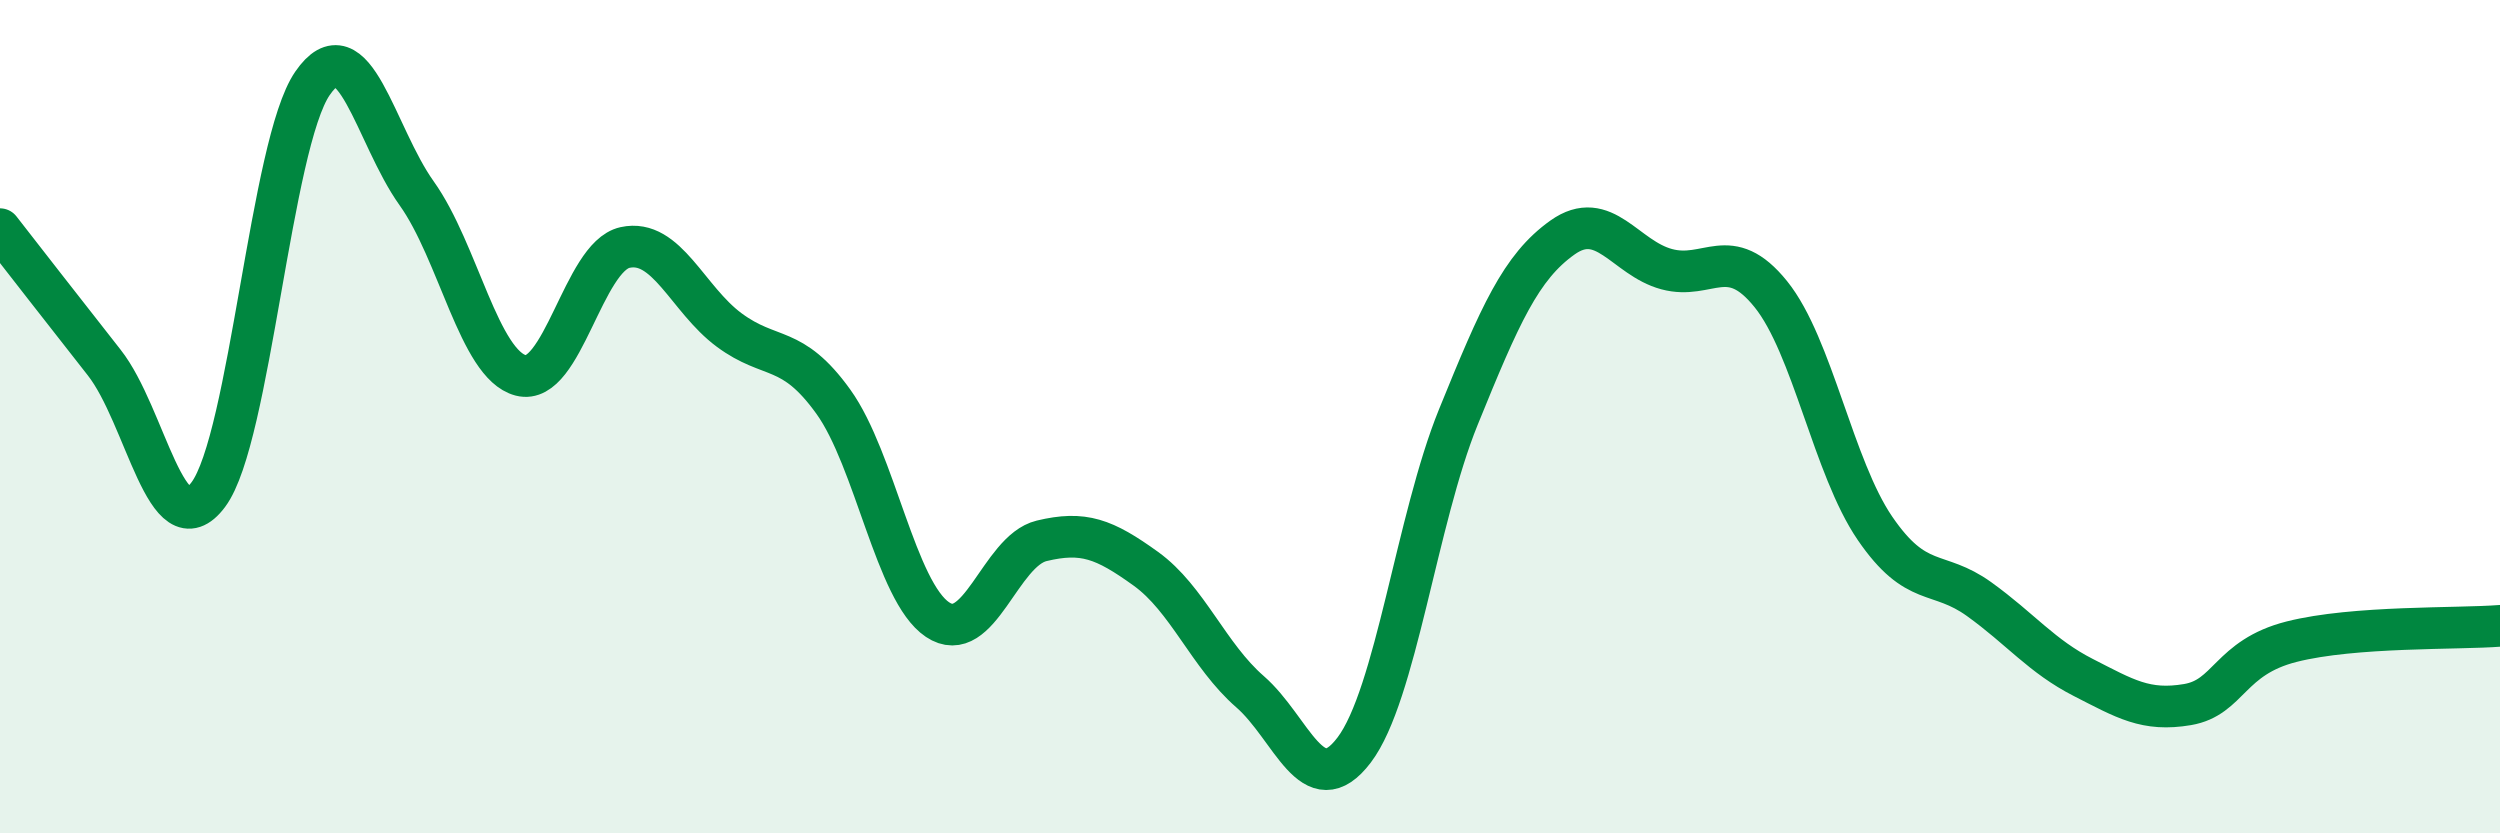
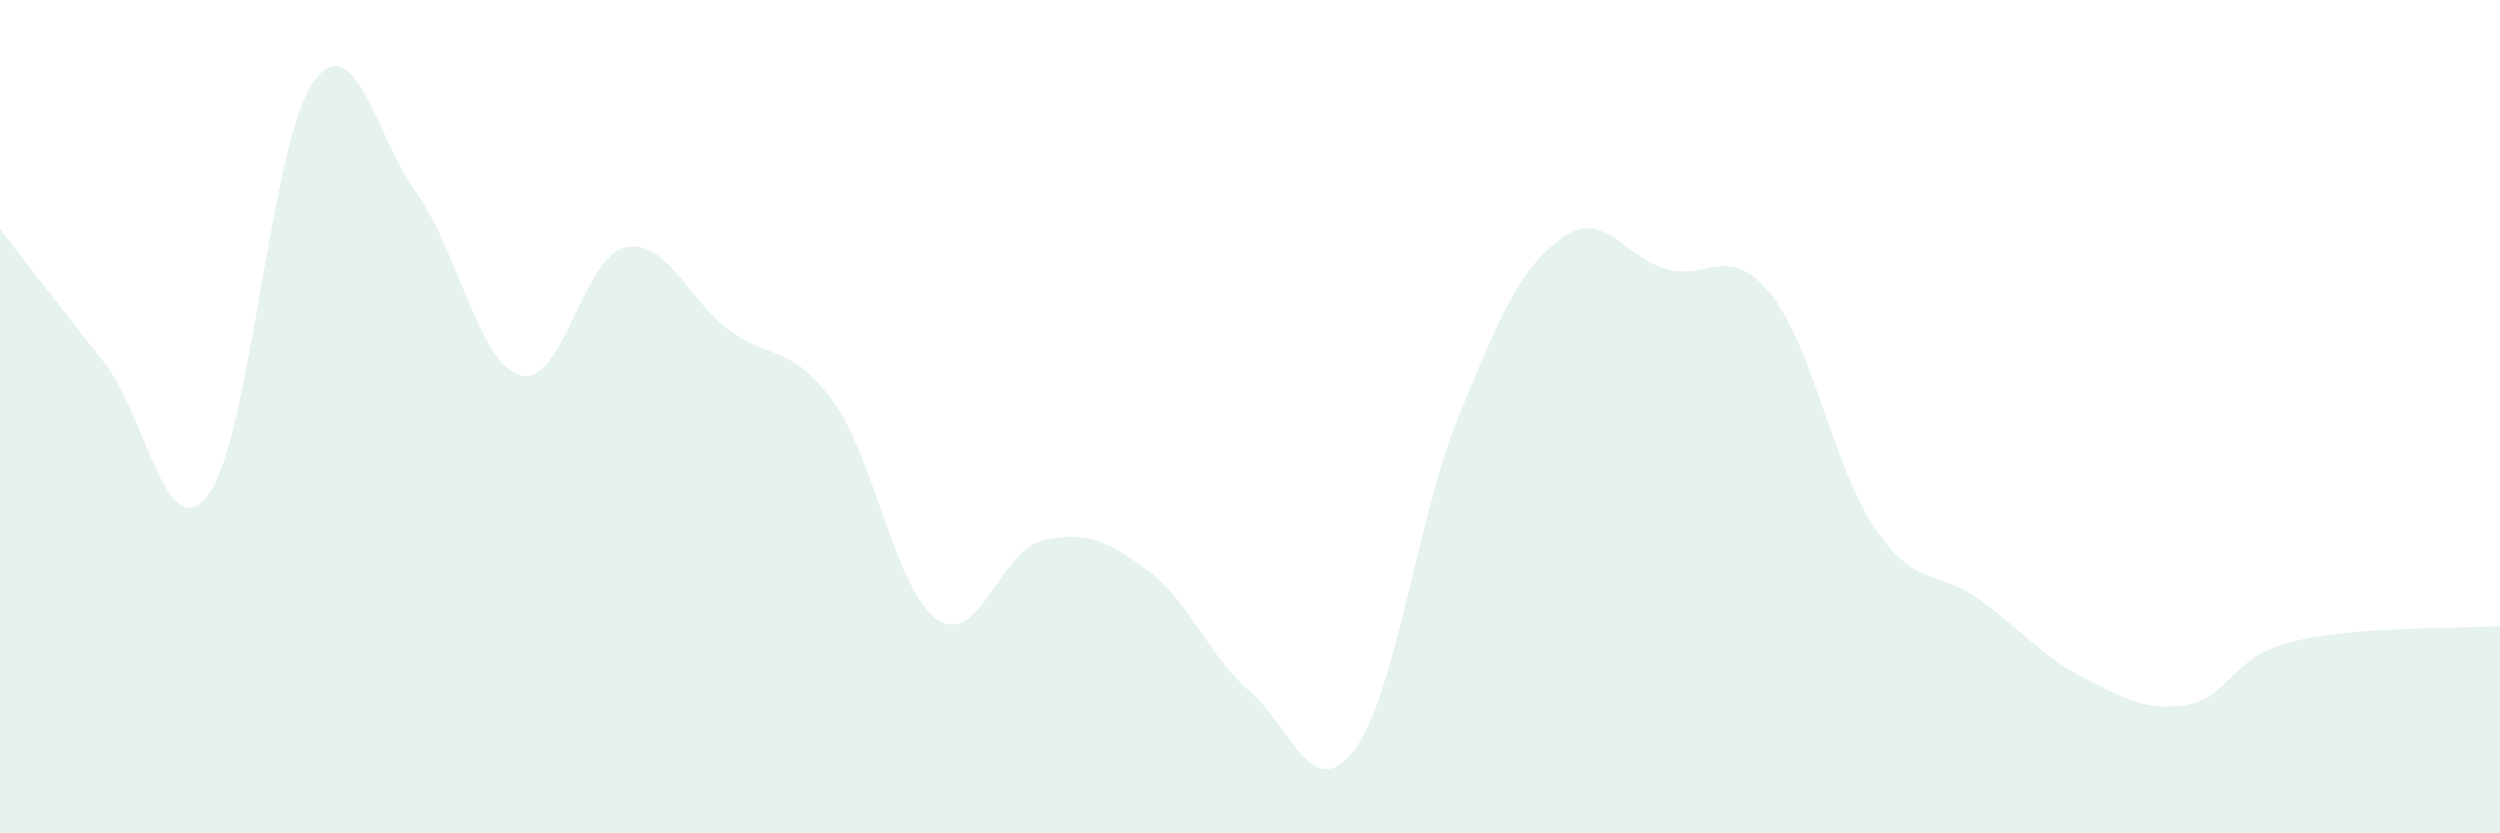
<svg xmlns="http://www.w3.org/2000/svg" width="60" height="20" viewBox="0 0 60 20">
  <path d="M 0,5.5 C 0.5,6.14 1.5,7.43 2.5,8.7 C 3.5,9.97 4,13.21 5,11.87 C 6,10.53 6.5,3.45 7.5,2 C 8.5,0.55 9,3.24 10,4.64 C 11,6.04 11.5,8.75 12.5,9.01 C 13.5,9.27 14,6.16 15,5.94 C 16,5.72 16.5,7.18 17.5,7.92 C 18.5,8.66 19,8.25 20,9.64 C 21,11.03 21.5,14.2 22.5,14.87 C 23.5,15.54 24,13.22 25,12.98 C 26,12.74 26.5,12.93 27.5,13.65 C 28.5,14.37 29,15.73 30,16.6 C 31,17.47 31.5,19.32 32.5,18 C 33.5,16.68 34,12.47 35,10.01 C 36,7.55 36.5,6.41 37.5,5.7 C 38.5,4.99 39,6.19 40,6.46 C 41,6.73 41.5,5.82 42.5,7.06 C 43.5,8.3 44,11.22 45,12.68 C 46,14.14 46.5,13.66 47.5,14.38 C 48.5,15.1 49,15.75 50,16.26 C 51,16.77 51.5,17.08 52.5,16.91 C 53.5,16.74 53.5,15.78 55,15.4 C 56.5,15.02 59,15.1 60,15.02L60 20L0 20Z" fill="#008740" opacity="0.1" stroke-linecap="round" stroke-linejoin="round" />
-   <path d="M 0,5.5 C 0.5,6.14 1.5,7.43 2.5,8.7 C 3.5,9.97 4,13.21 5,11.87 C 6,10.53 6.5,3.45 7.5,2 C 8.5,0.55 9,3.24 10,4.64 C 11,6.04 11.5,8.75 12.5,9.01 C 13.5,9.27 14,6.16 15,5.94 C 16,5.72 16.5,7.18 17.5,7.92 C 18.5,8.66 19,8.25 20,9.64 C 21,11.03 21.5,14.2 22.5,14.87 C 23.5,15.54 24,13.22 25,12.98 C 26,12.74 26.5,12.93 27.5,13.65 C 28.5,14.37 29,15.73 30,16.6 C 31,17.47 31.5,19.32 32.5,18 C 33.5,16.68 34,12.47 35,10.01 C 36,7.55 36.5,6.41 37.5,5.7 C 38.5,4.99 39,6.19 40,6.46 C 41,6.73 41.5,5.82 42.5,7.06 C 43.5,8.3 44,11.22 45,12.68 C 46,14.14 46.5,13.66 47.5,14.38 C 48.5,15.1 49,15.75 50,16.26 C 51,16.77 51.5,17.08 52.5,16.91 C 53.5,16.74 53.5,15.78 55,15.4 C 56.5,15.02 59,15.1 60,15.02" stroke="#008740" stroke-width="1" fill="none" stroke-linecap="round" stroke-linejoin="round" />
</svg>